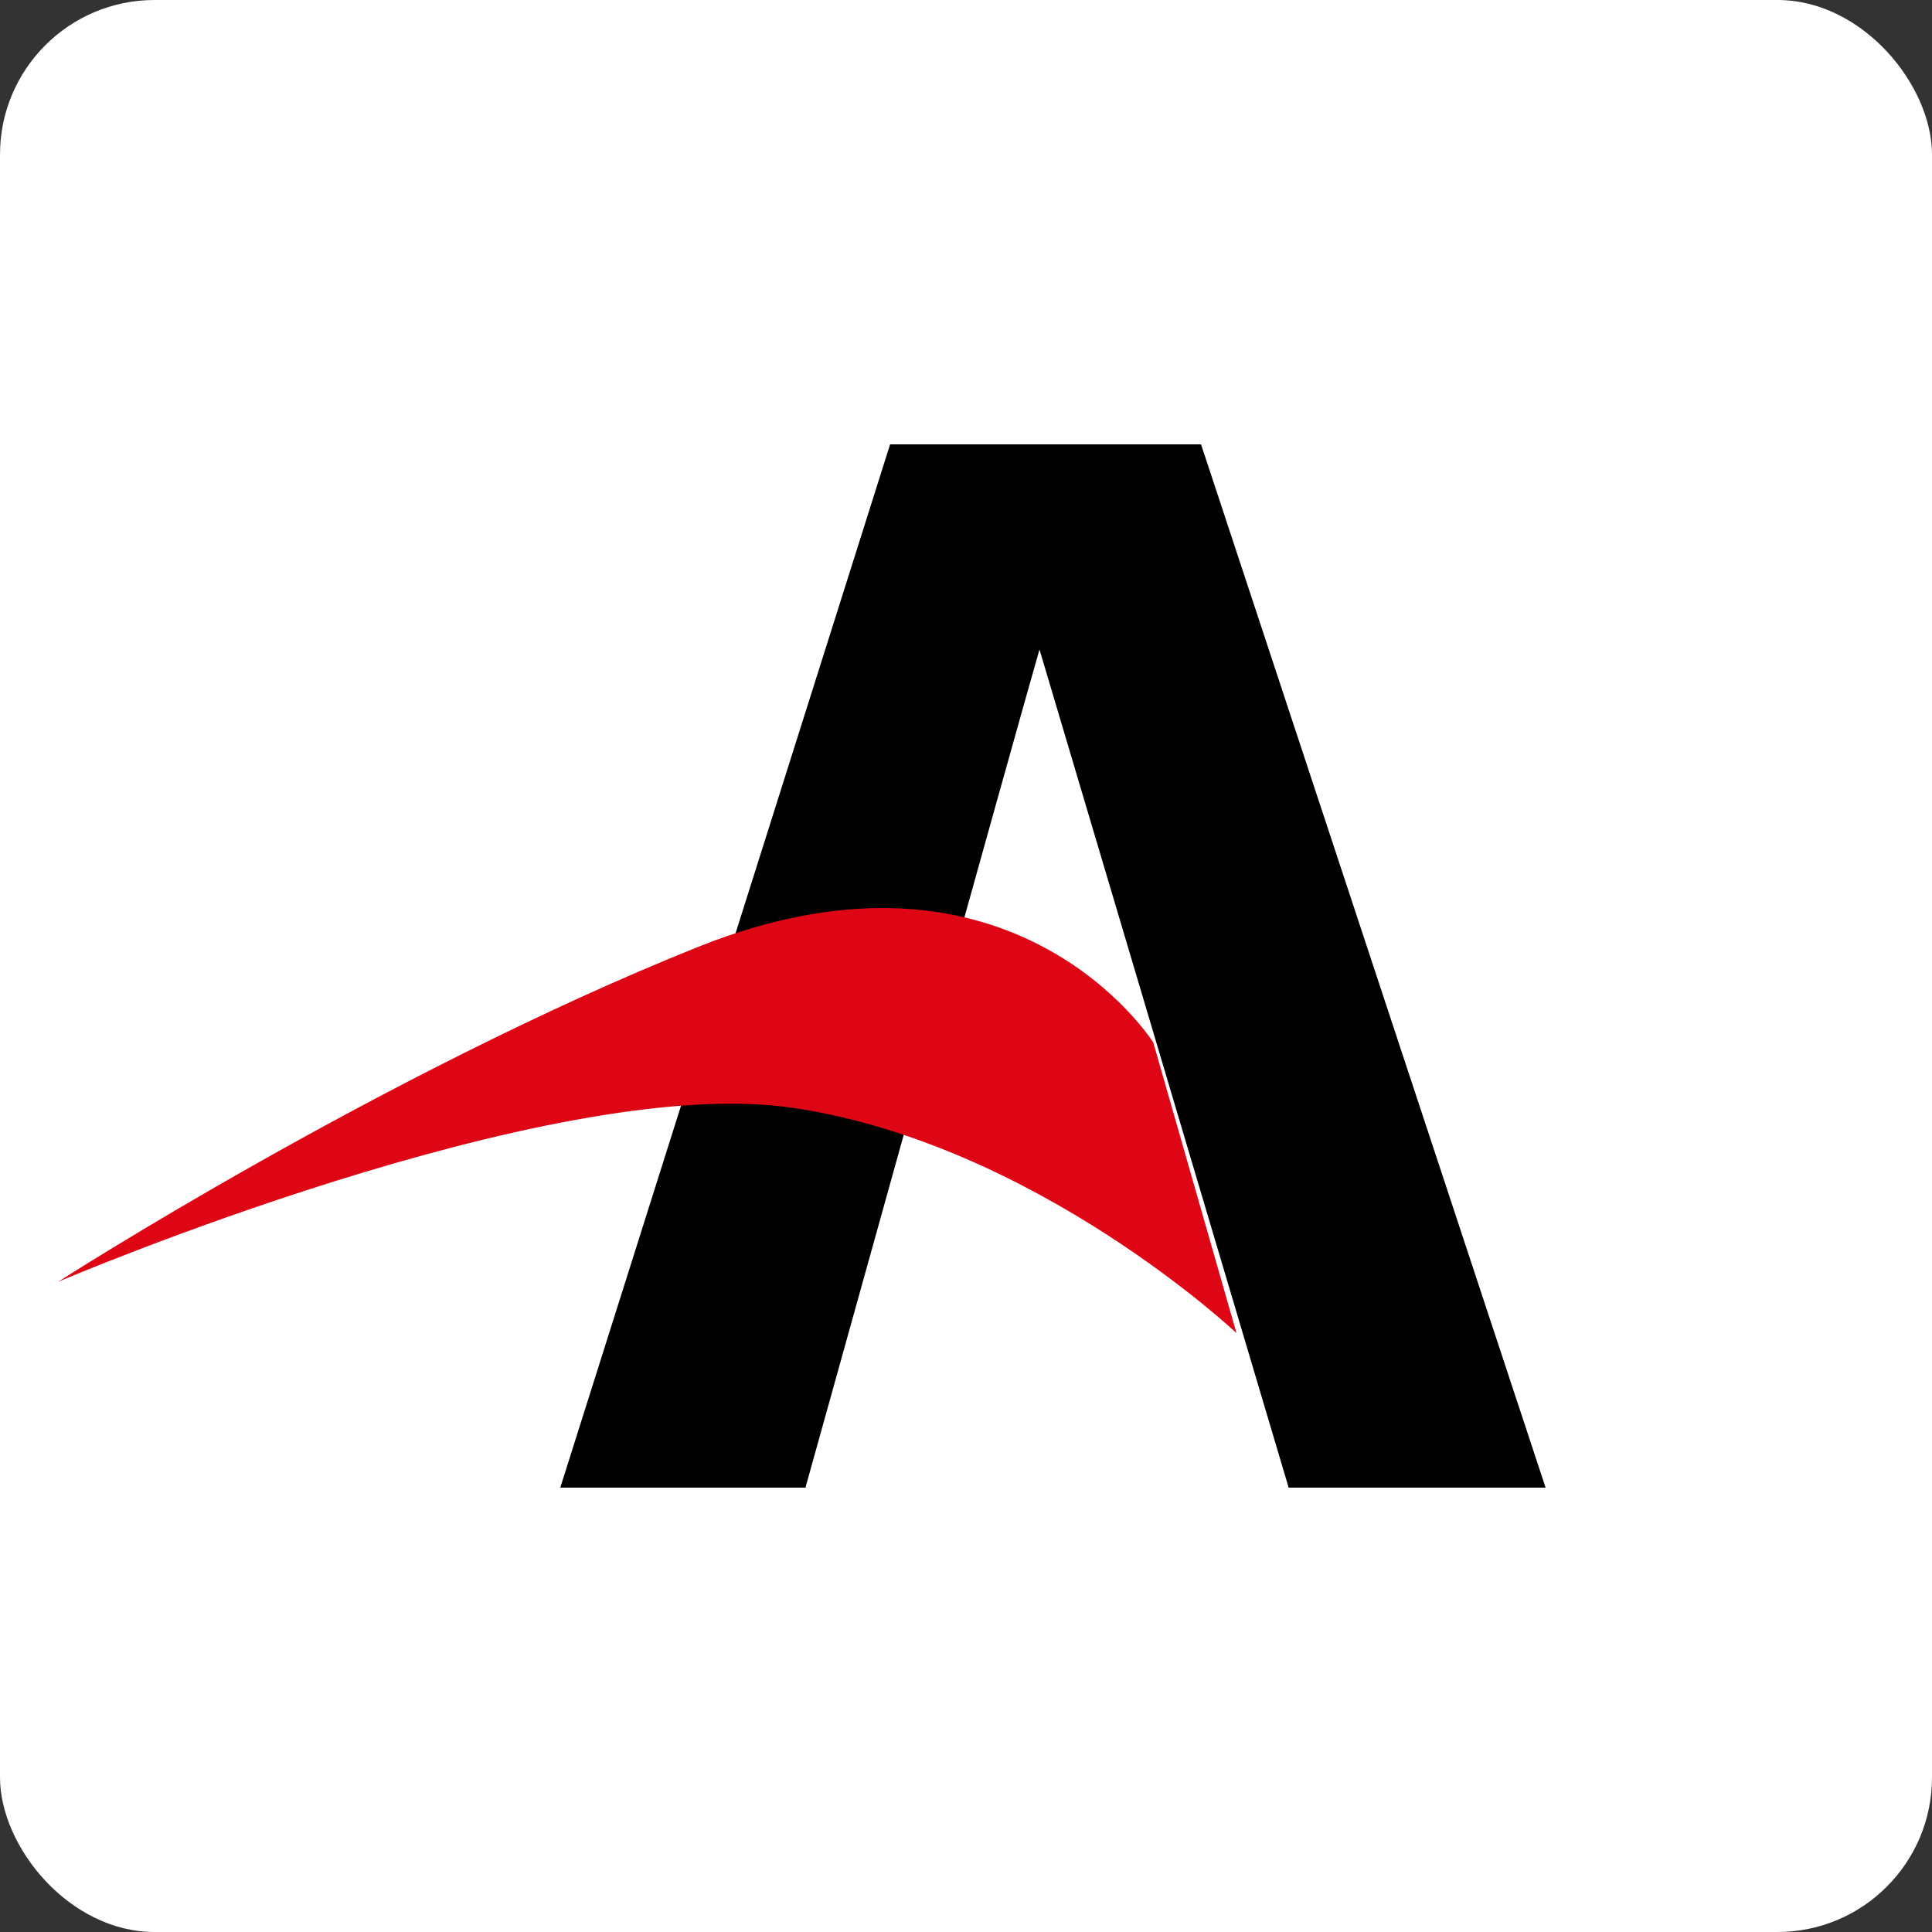
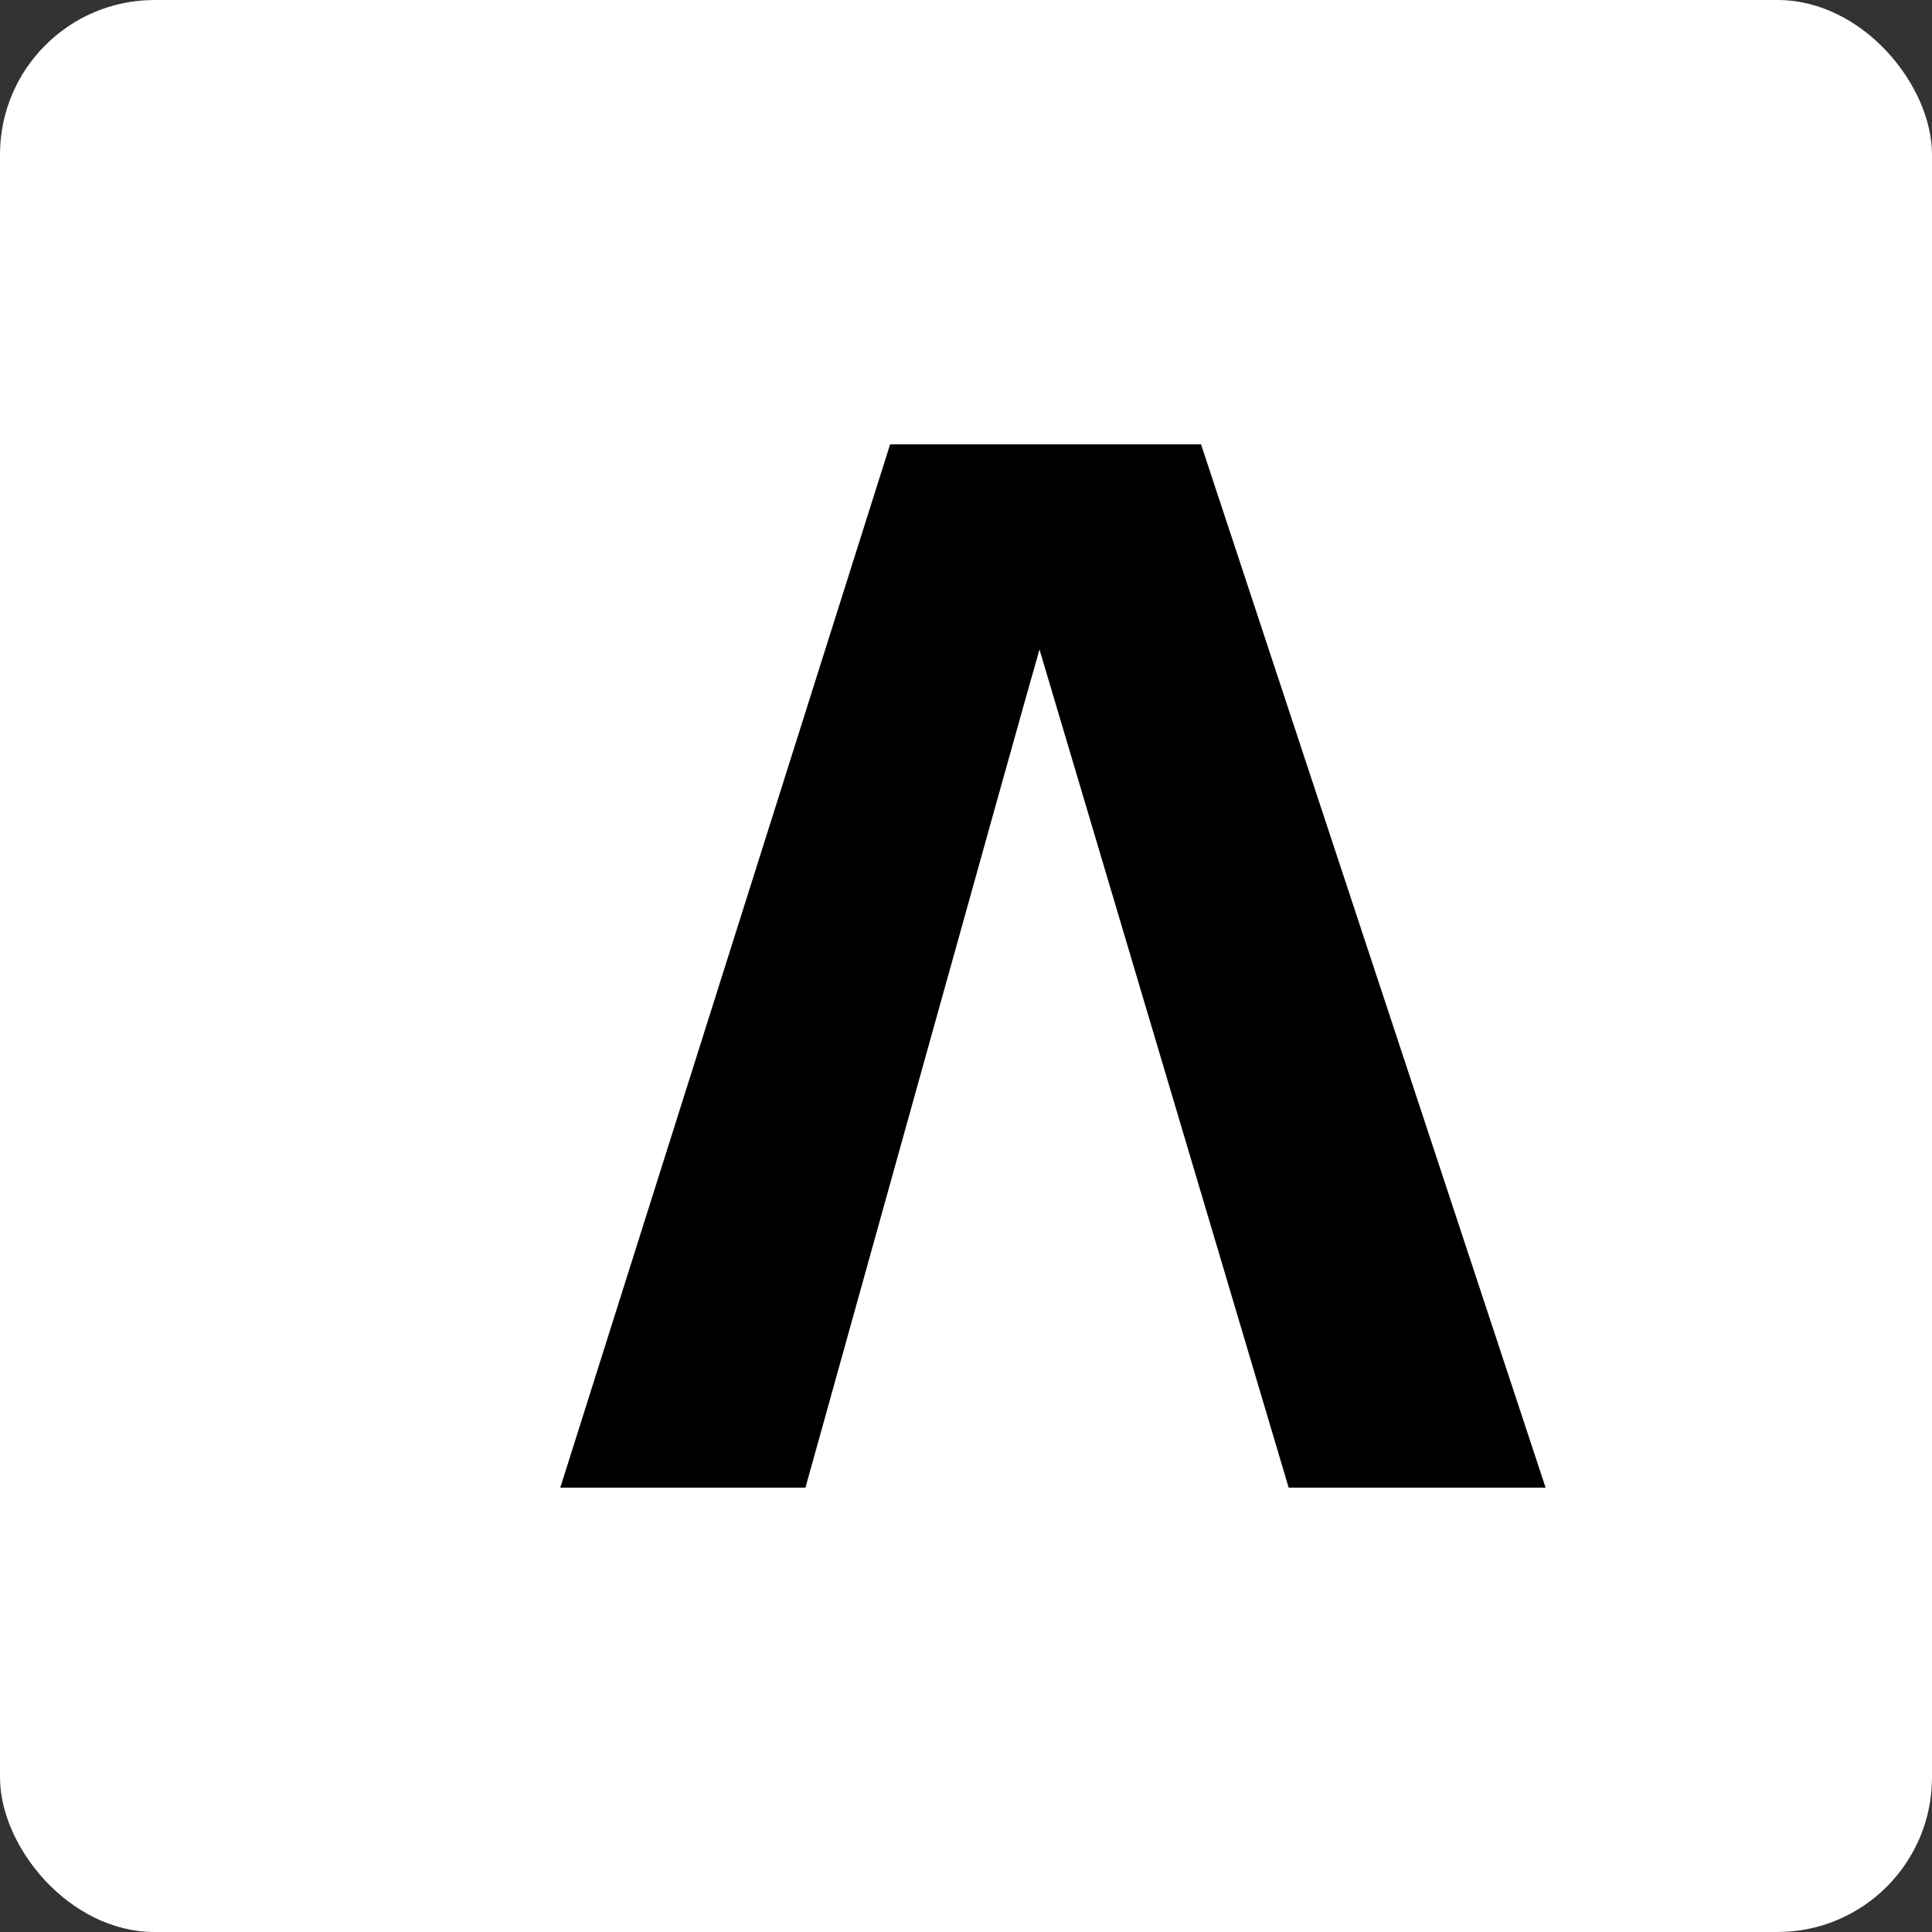
<svg xmlns="http://www.w3.org/2000/svg" width="100" height="100" viewBox="0 0 100 100" fill="none">
  <rect x="0" y="0" width="100" height="100" fill="#333333" stroke="none" />
  <rect width="100" height="100" rx="8" fill="white" />
  <path d="M62.166 23H46.072L29 77H41.69C41.69 77 52.967 36.484 53.804 33.618L66.701 77H80L62.166 23Z" fill="black" />
-   <path d="M3 66.35C3 66.35 28.456 55.481 41.034 57.342C53.612 59.202 64 69 64 69L59.693 53.957C59.693 53.957 52.458 42.461 36.097 49.025C19.735 55.59 3 66.35 3 66.35Z" fill="#DE0614" />
</svg>